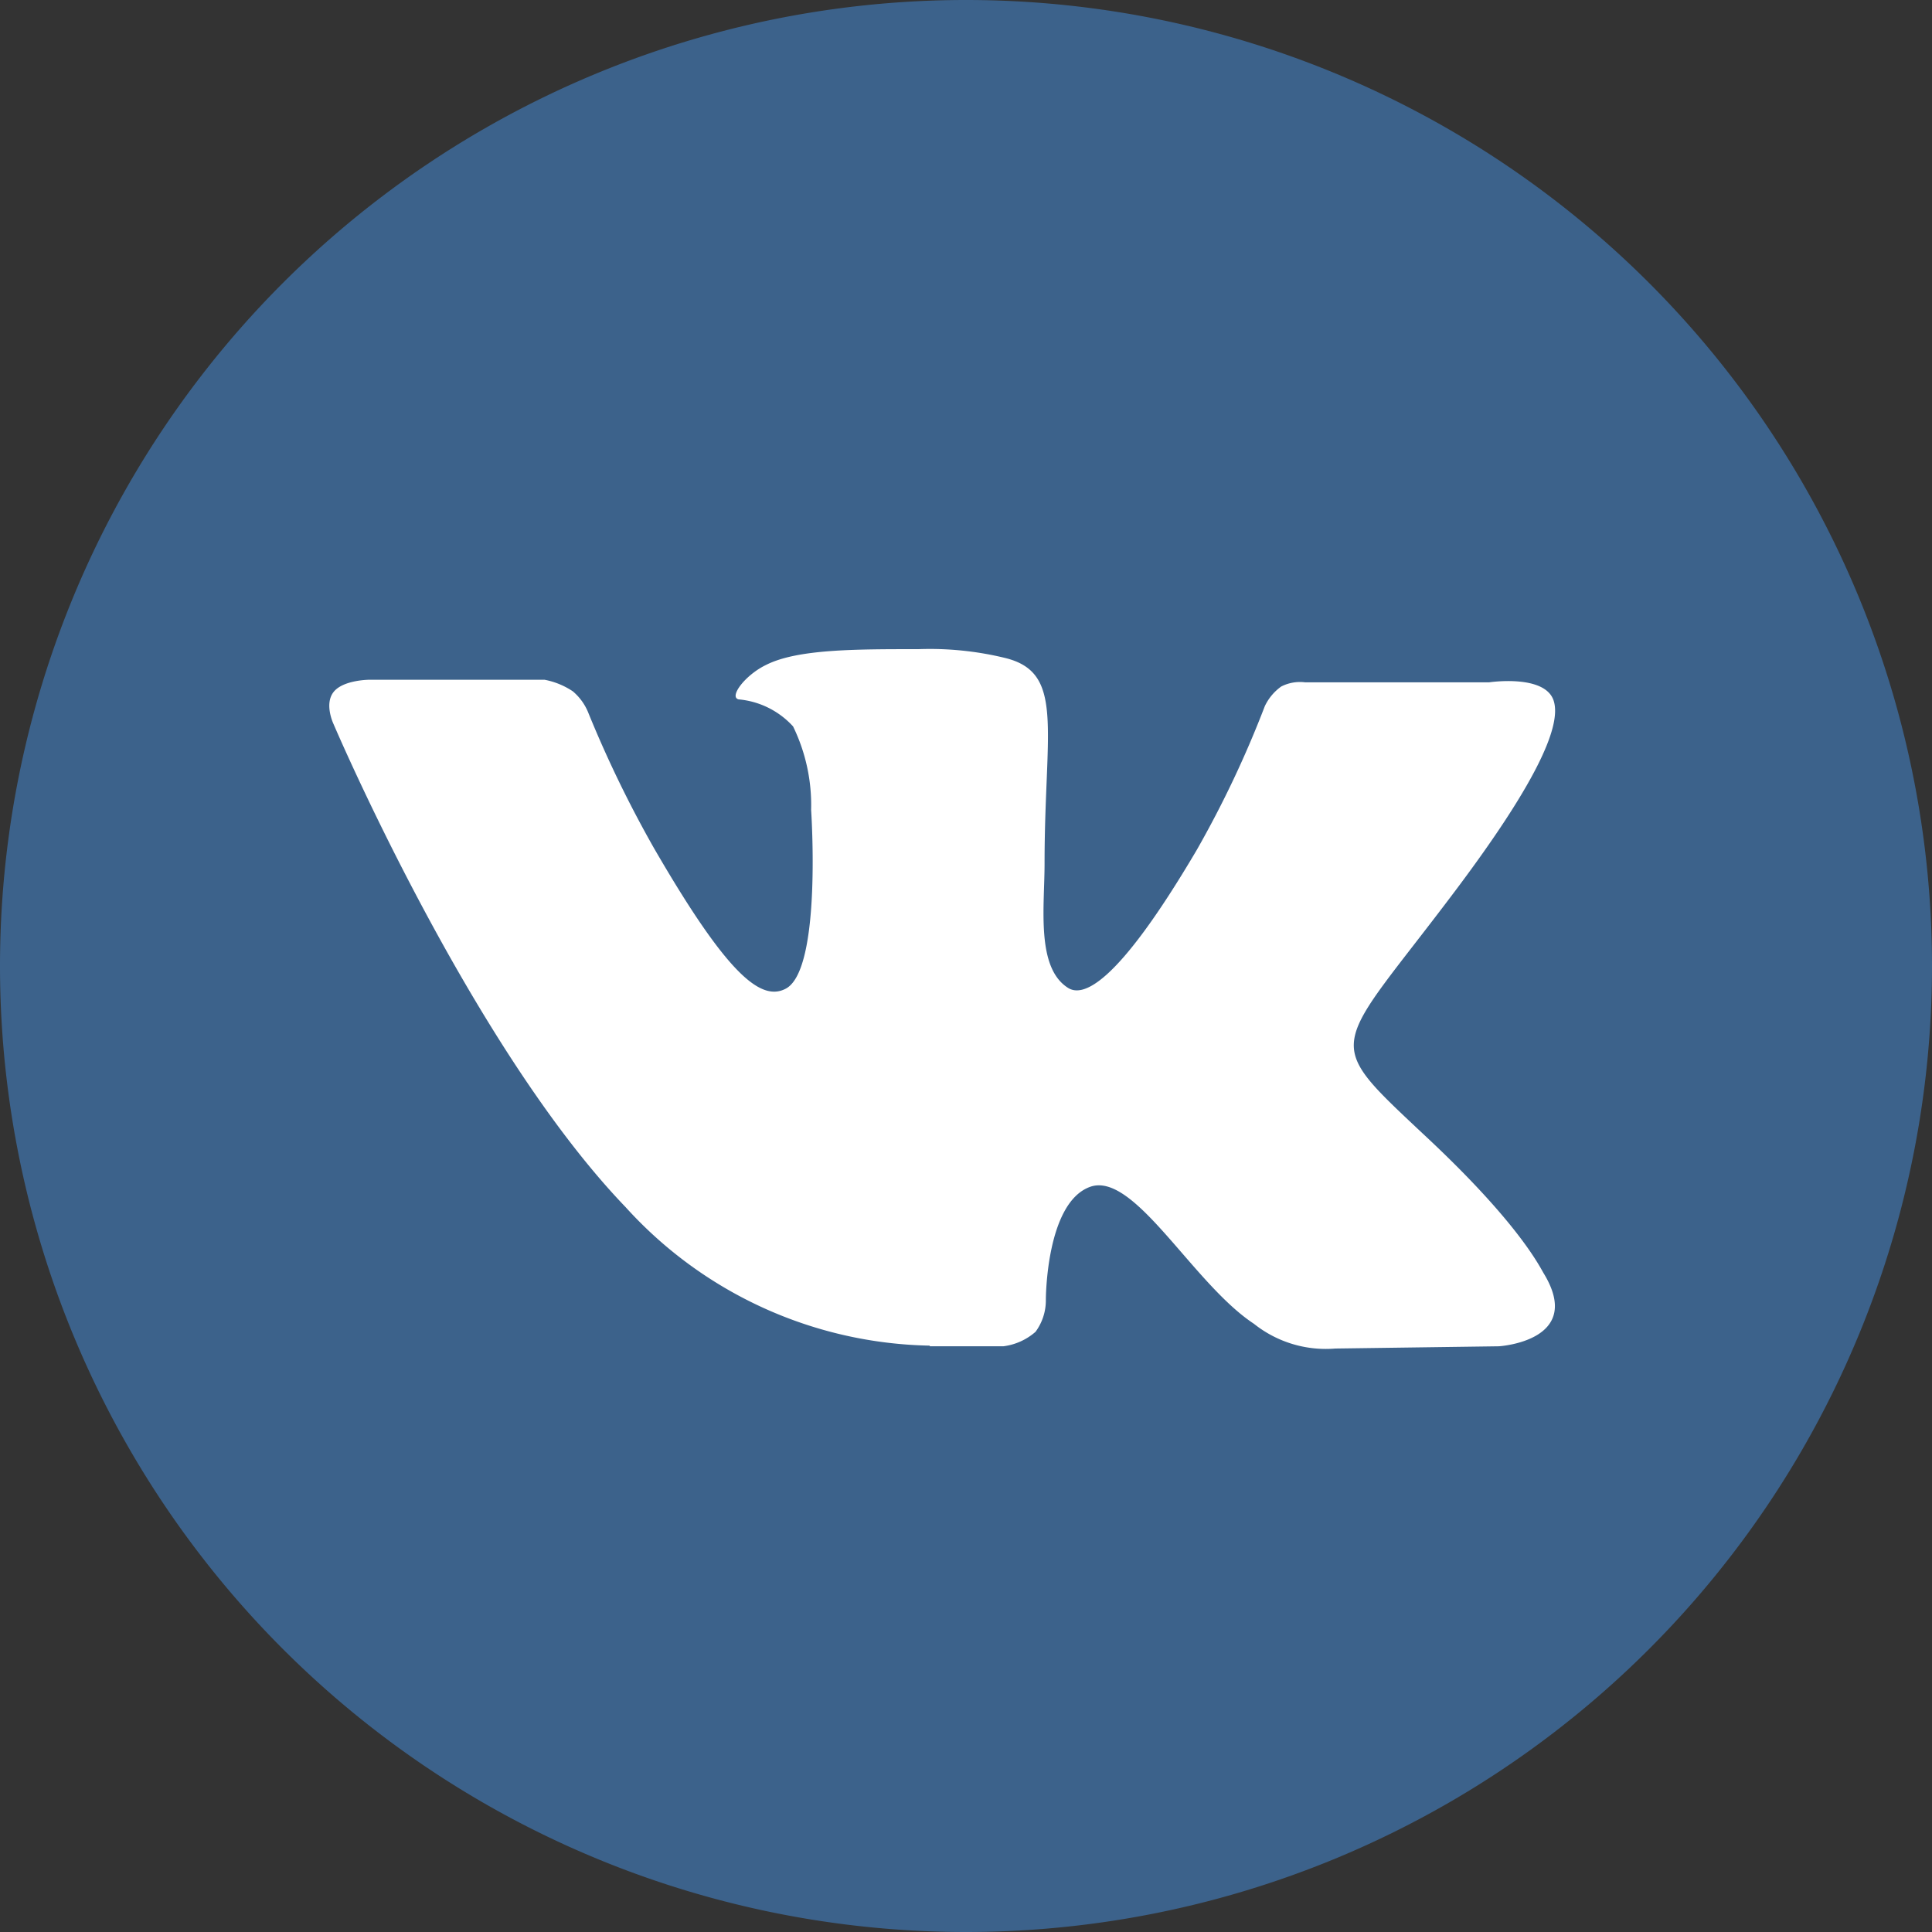
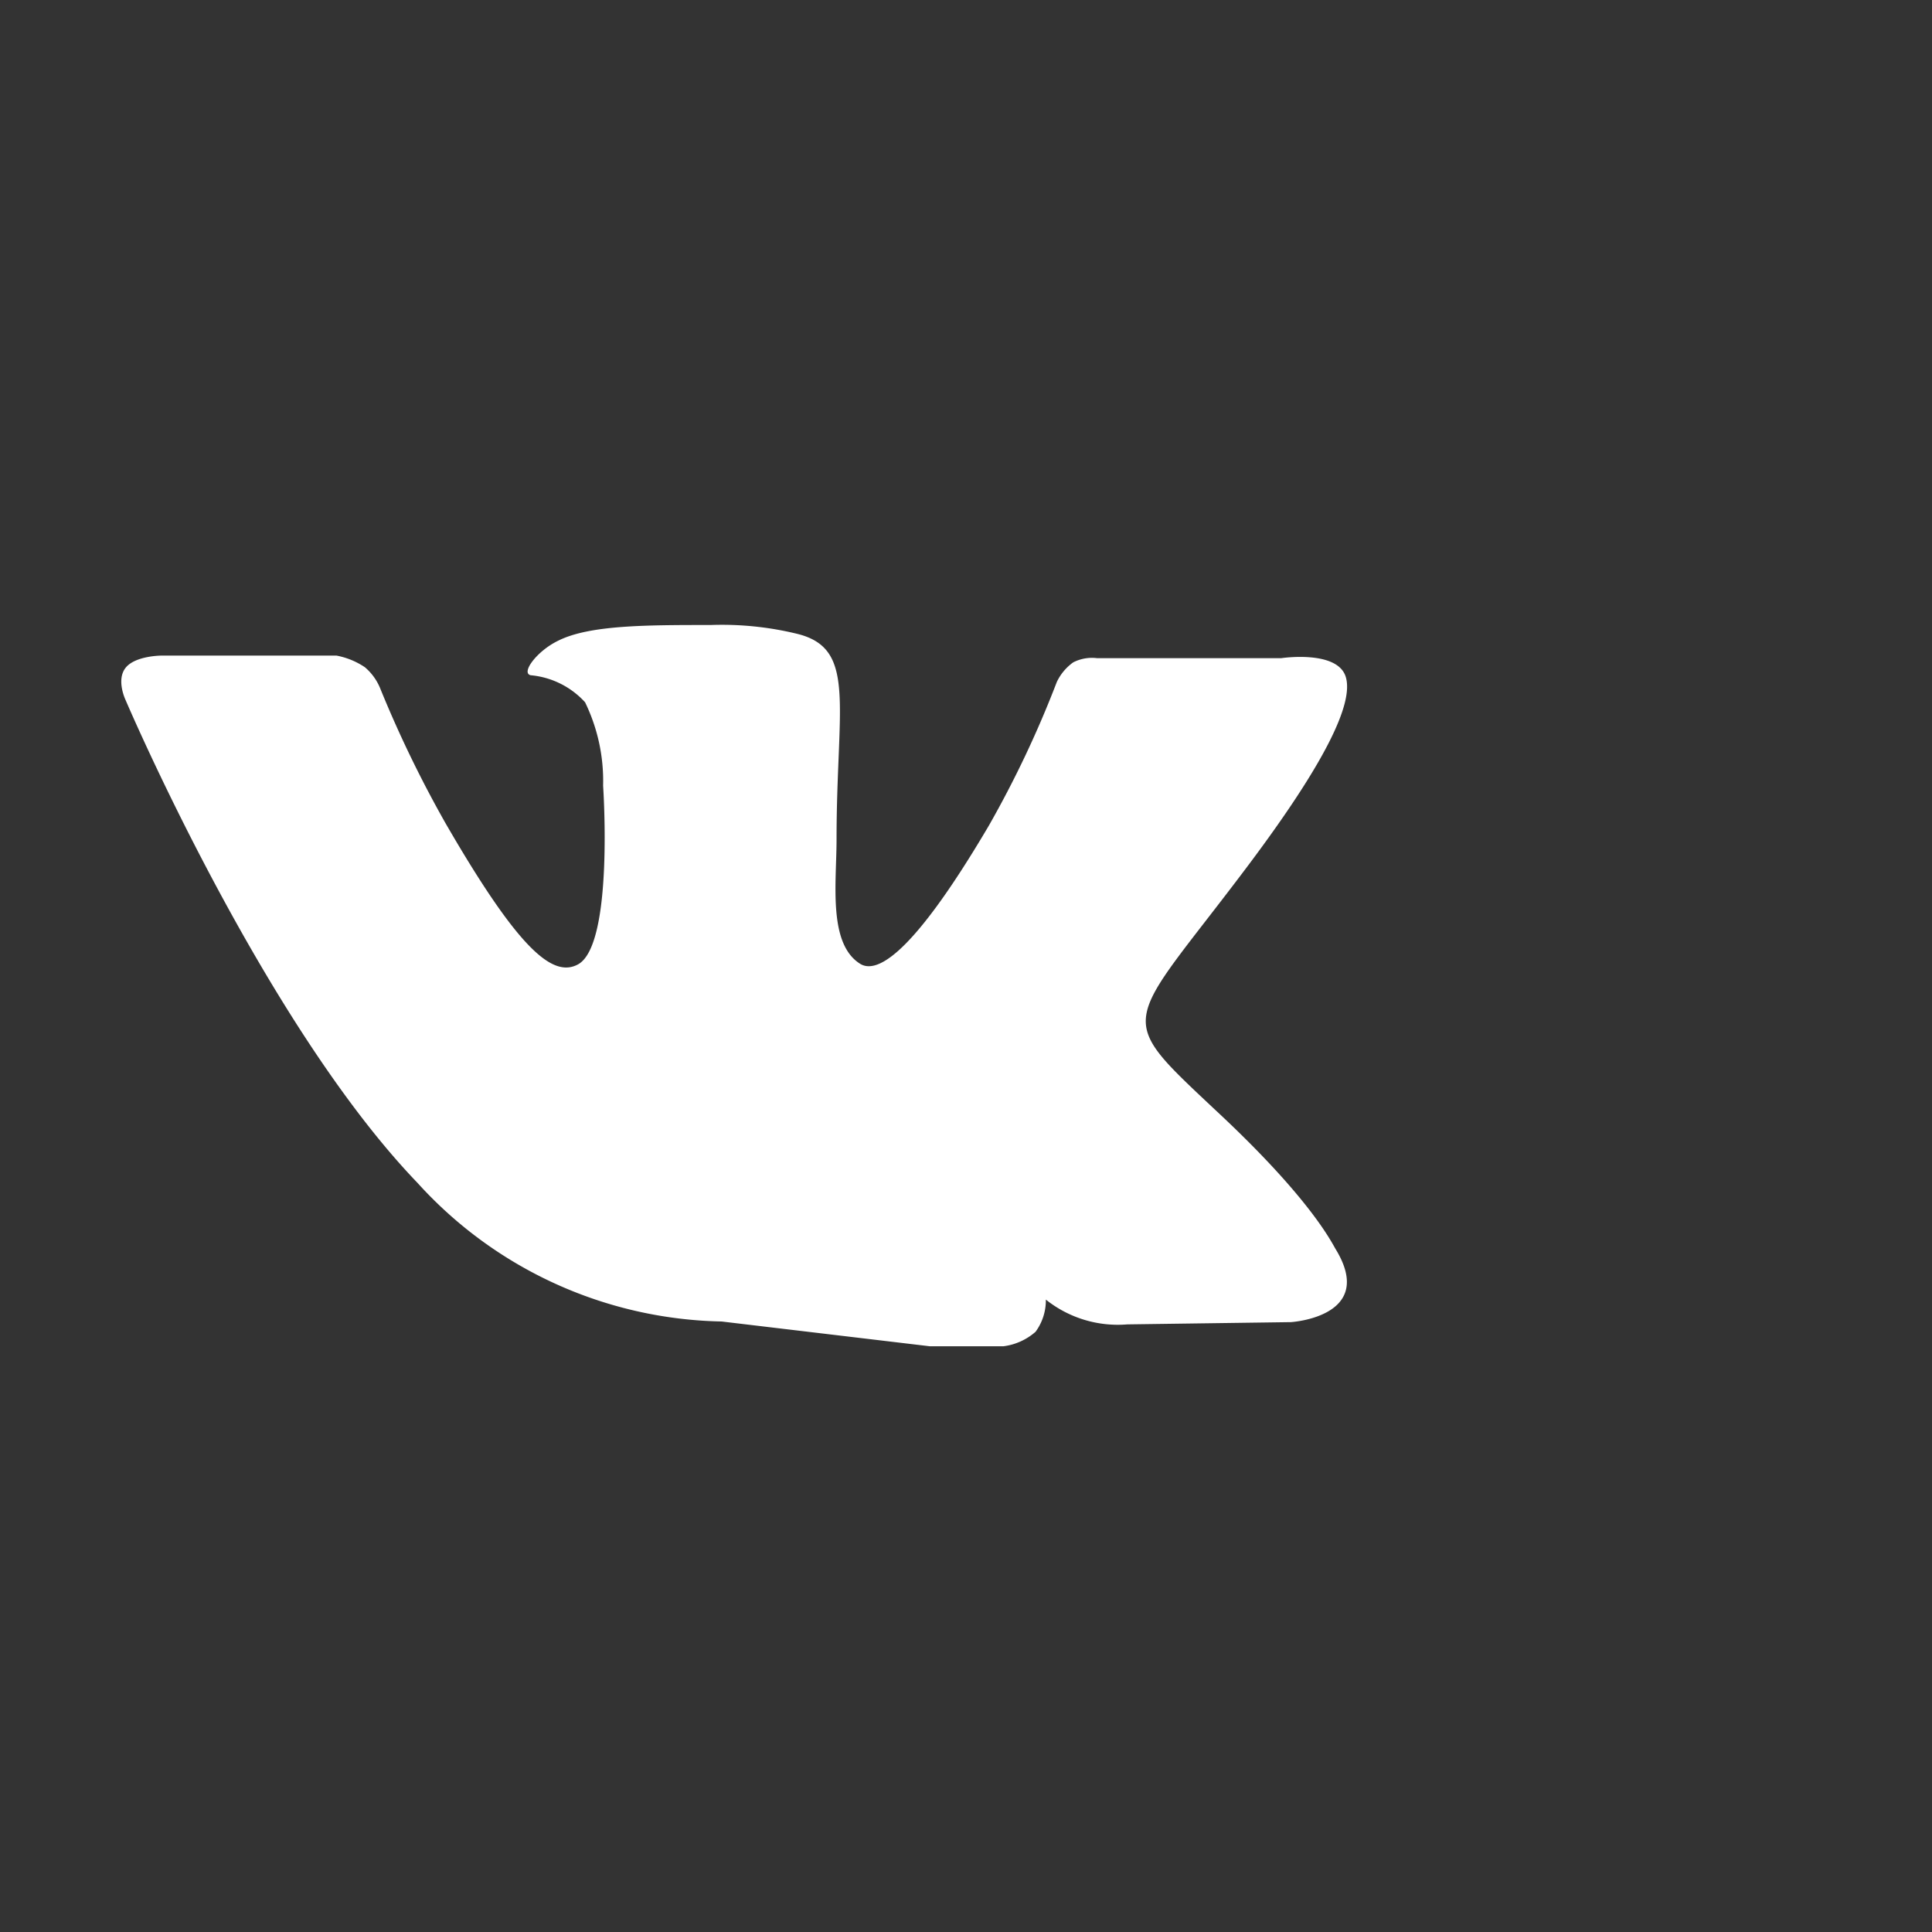
<svg xmlns="http://www.w3.org/2000/svg" id="Layer_1" data-name="Layer 1" viewBox="0 0 60 60">
  <rect x="0" y="0" width="60" height="60" fill="#333333" stroke="none" />
  <defs>
    <style>.cls-1{fill:#3c628b;}.cls-2{fill:#fff;fill-rule:evenodd;}</style>
  </defs>
-   <path class="cls-1" d="M30,60h0A30,30,0,0,0,60,30h0A30,30,0,0,0,30,0h0A30,30,0,0,0,0,30H0A30,30,0,0,0,30,60Z" />
-   <path id="vk_alt" class="cls-2" d="M28.88,41.81h2.28a1.87,1.87,0,0,0,1-.45,1.65,1.65,0,0,0,.32-1s0-3,1.37-3.5,3.19,3,5.09,4.25a3.58,3.58,0,0,0,2.53.77l5.08-.07s2.66-.16,1.4-2.25c-.11-.17-.74-1.55-3.78-4.37-3.19-3-2.76-2.48,1.08-7.6,2.33-3.11,3.27-5,3-5.83s-2-.57-2-.57l-5.72,0a1.28,1.28,0,0,0-.74.13,1.58,1.58,0,0,0-.51.61,32.58,32.58,0,0,1-2.11,4.46c-2.55,4.33-3.57,4.56-4,4.29-1-.63-.73-2.52-.73-3.86,0-4.19.64-5.94-1.24-6.39a9.88,9.88,0,0,0-2.67-.27c-2,0-3.77,0-4.74.49-.66.32-1.16,1-.85,1.07a2.6,2.6,0,0,1,1.69.84,5.58,5.58,0,0,1,.56,2.59s.34,4.94-.78,5.55c-.78.42-1.83-.44-4.1-4.36a36.1,36.1,0,0,1-2.05-4.23,1.7,1.7,0,0,0-.47-.64,2.37,2.37,0,0,0-.88-.36l-5.43,0s-.82,0-1.12.38,0,1,0,1,4.26,10,9.07,15a13.07,13.07,0,0,0,9.44,4.3Z" />
+   <path id="vk_alt" class="cls-2" d="M28.88,41.81h2.28a1.87,1.87,0,0,0,1-.45,1.65,1.65,0,0,0,.32-1a3.58,3.58,0,0,0,2.53.77l5.08-.07s2.66-.16,1.4-2.25c-.11-.17-.74-1.55-3.78-4.37-3.19-3-2.76-2.48,1.08-7.6,2.33-3.11,3.27-5,3-5.83s-2-.57-2-.57l-5.72,0a1.28,1.28,0,0,0-.74.13,1.58,1.58,0,0,0-.51.61,32.58,32.58,0,0,1-2.11,4.46c-2.55,4.33-3.57,4.56-4,4.29-1-.63-.73-2.52-.73-3.86,0-4.19.64-5.94-1.24-6.39a9.88,9.88,0,0,0-2.67-.27c-2,0-3.77,0-4.74.49-.66.32-1.16,1-.85,1.07a2.6,2.6,0,0,1,1.69.84,5.58,5.58,0,0,1,.56,2.59s.34,4.94-.78,5.55c-.78.42-1.83-.44-4.1-4.36a36.1,36.1,0,0,1-2.05-4.23,1.7,1.7,0,0,0-.47-.64,2.37,2.37,0,0,0-.88-.36l-5.43,0s-.82,0-1.12.38,0,1,0,1,4.26,10,9.07,15a13.07,13.07,0,0,0,9.44,4.3Z" />
</svg>